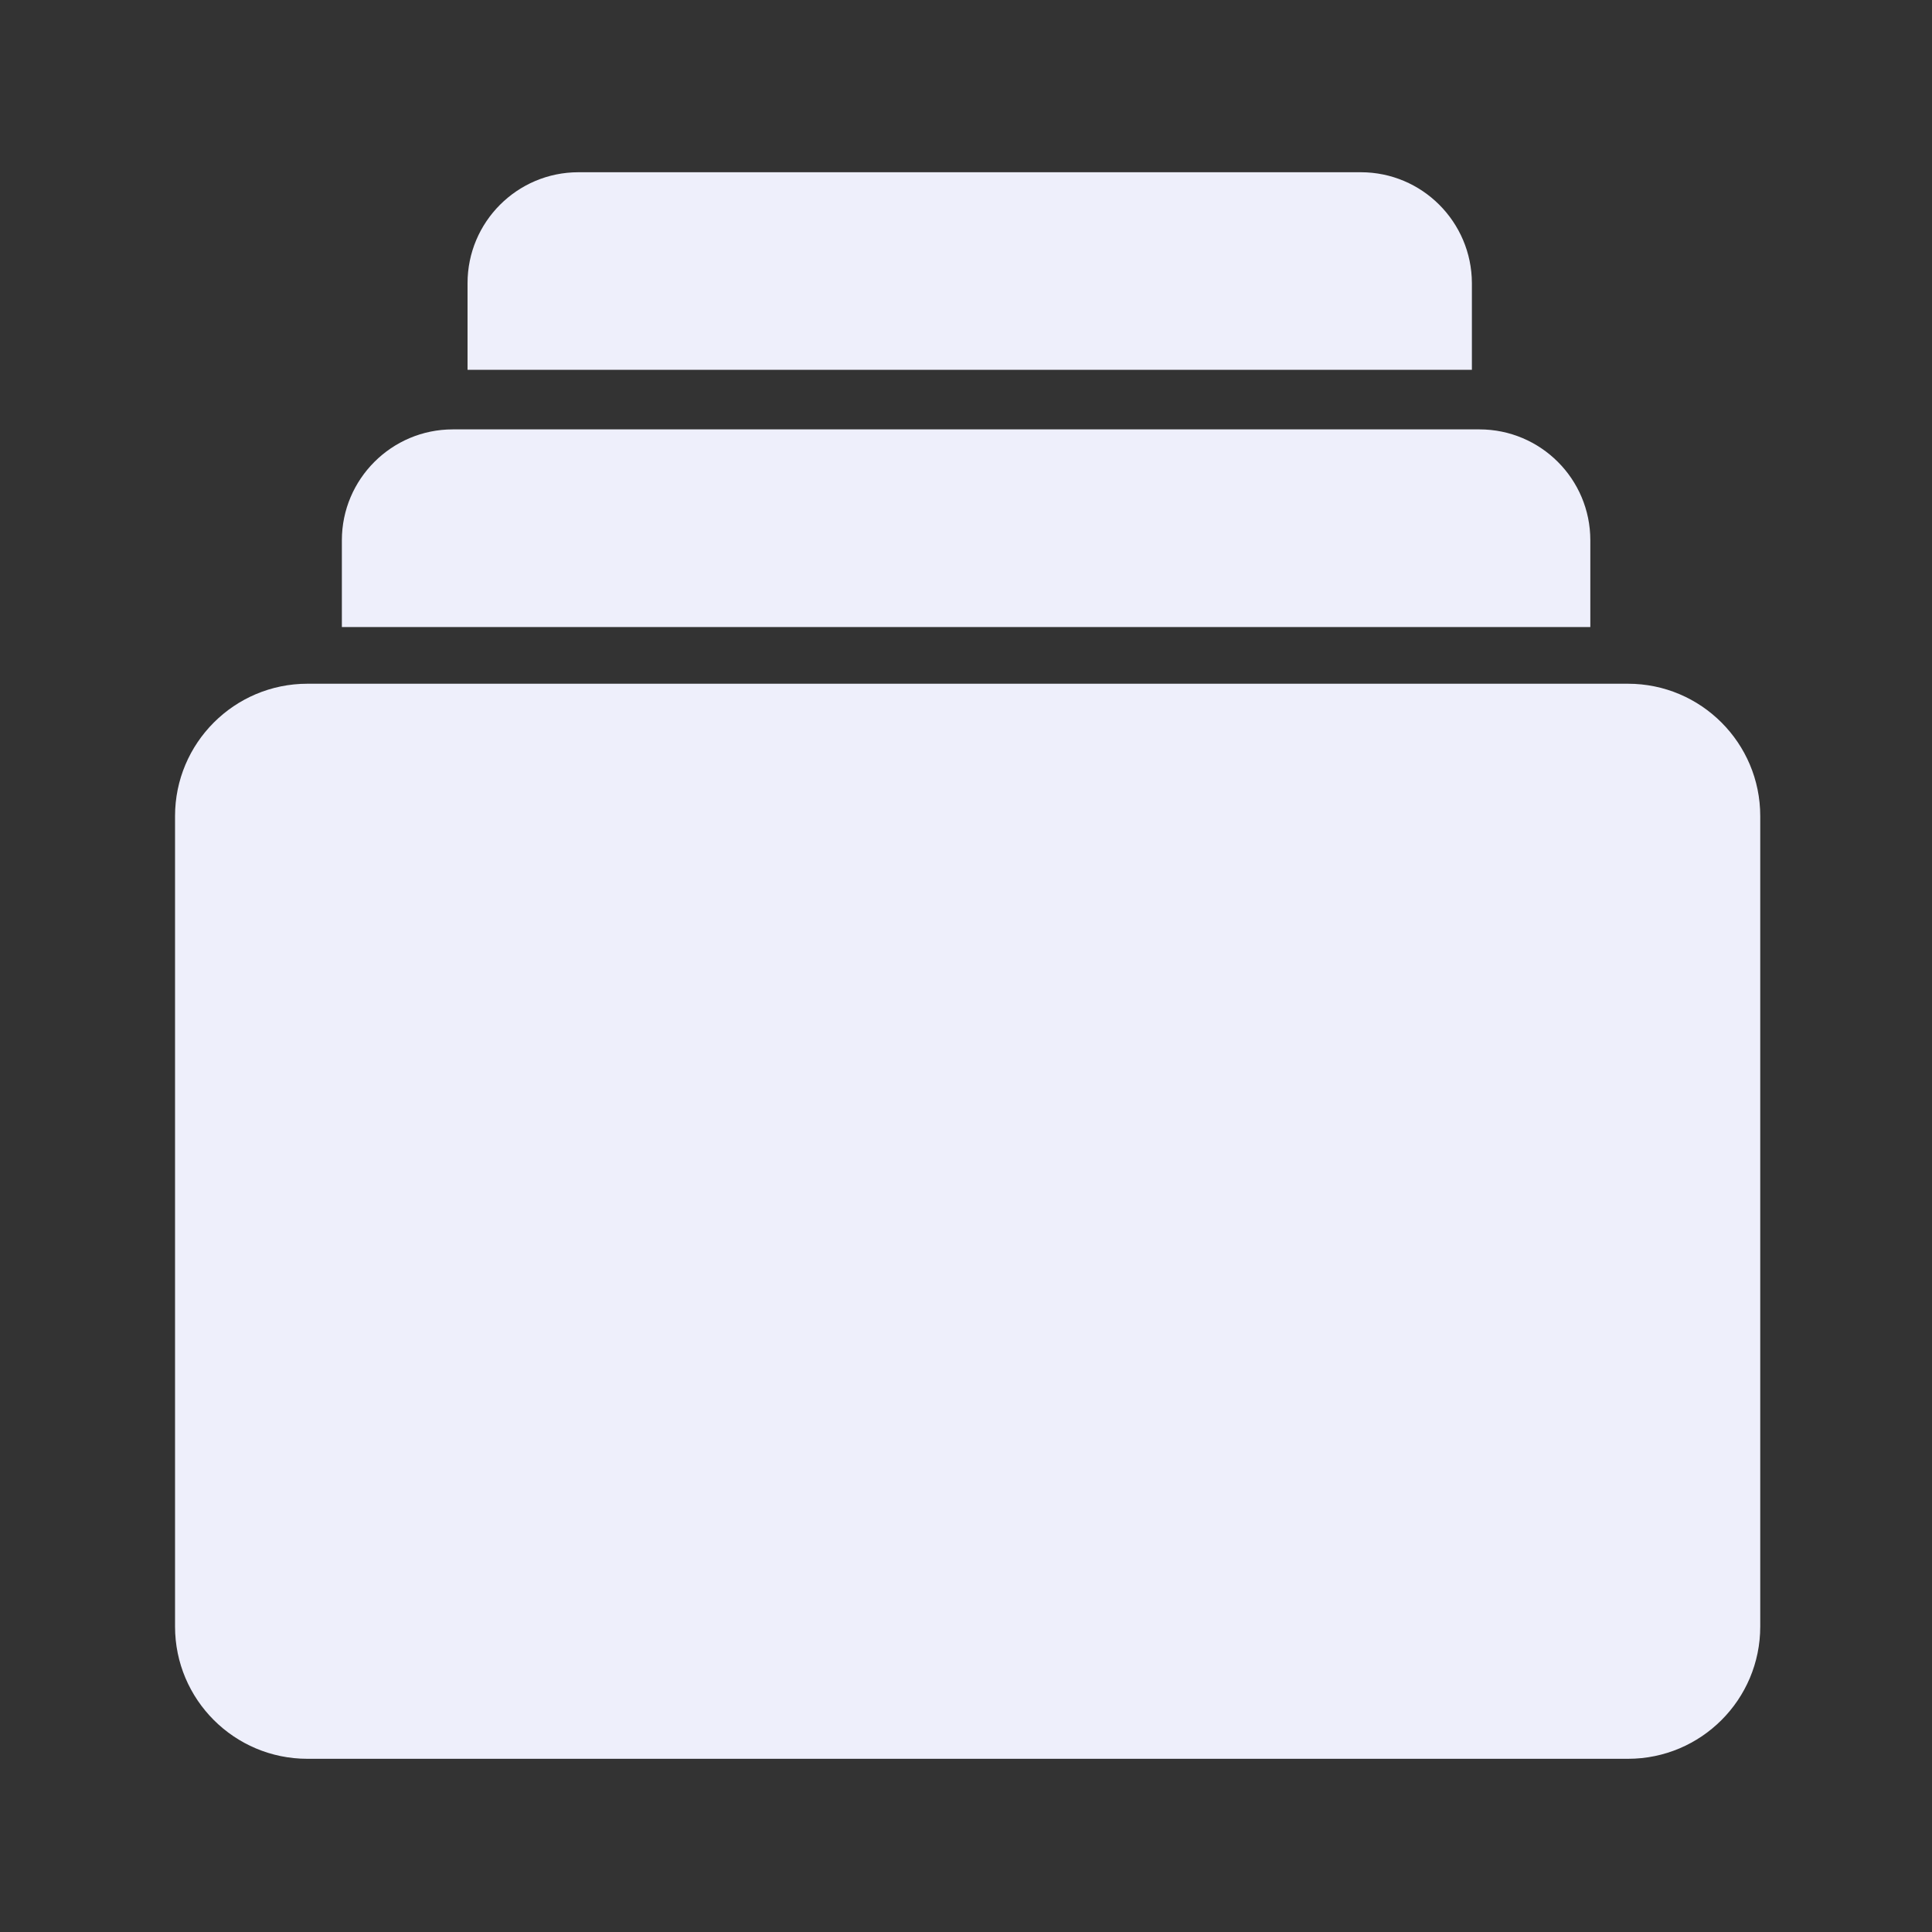
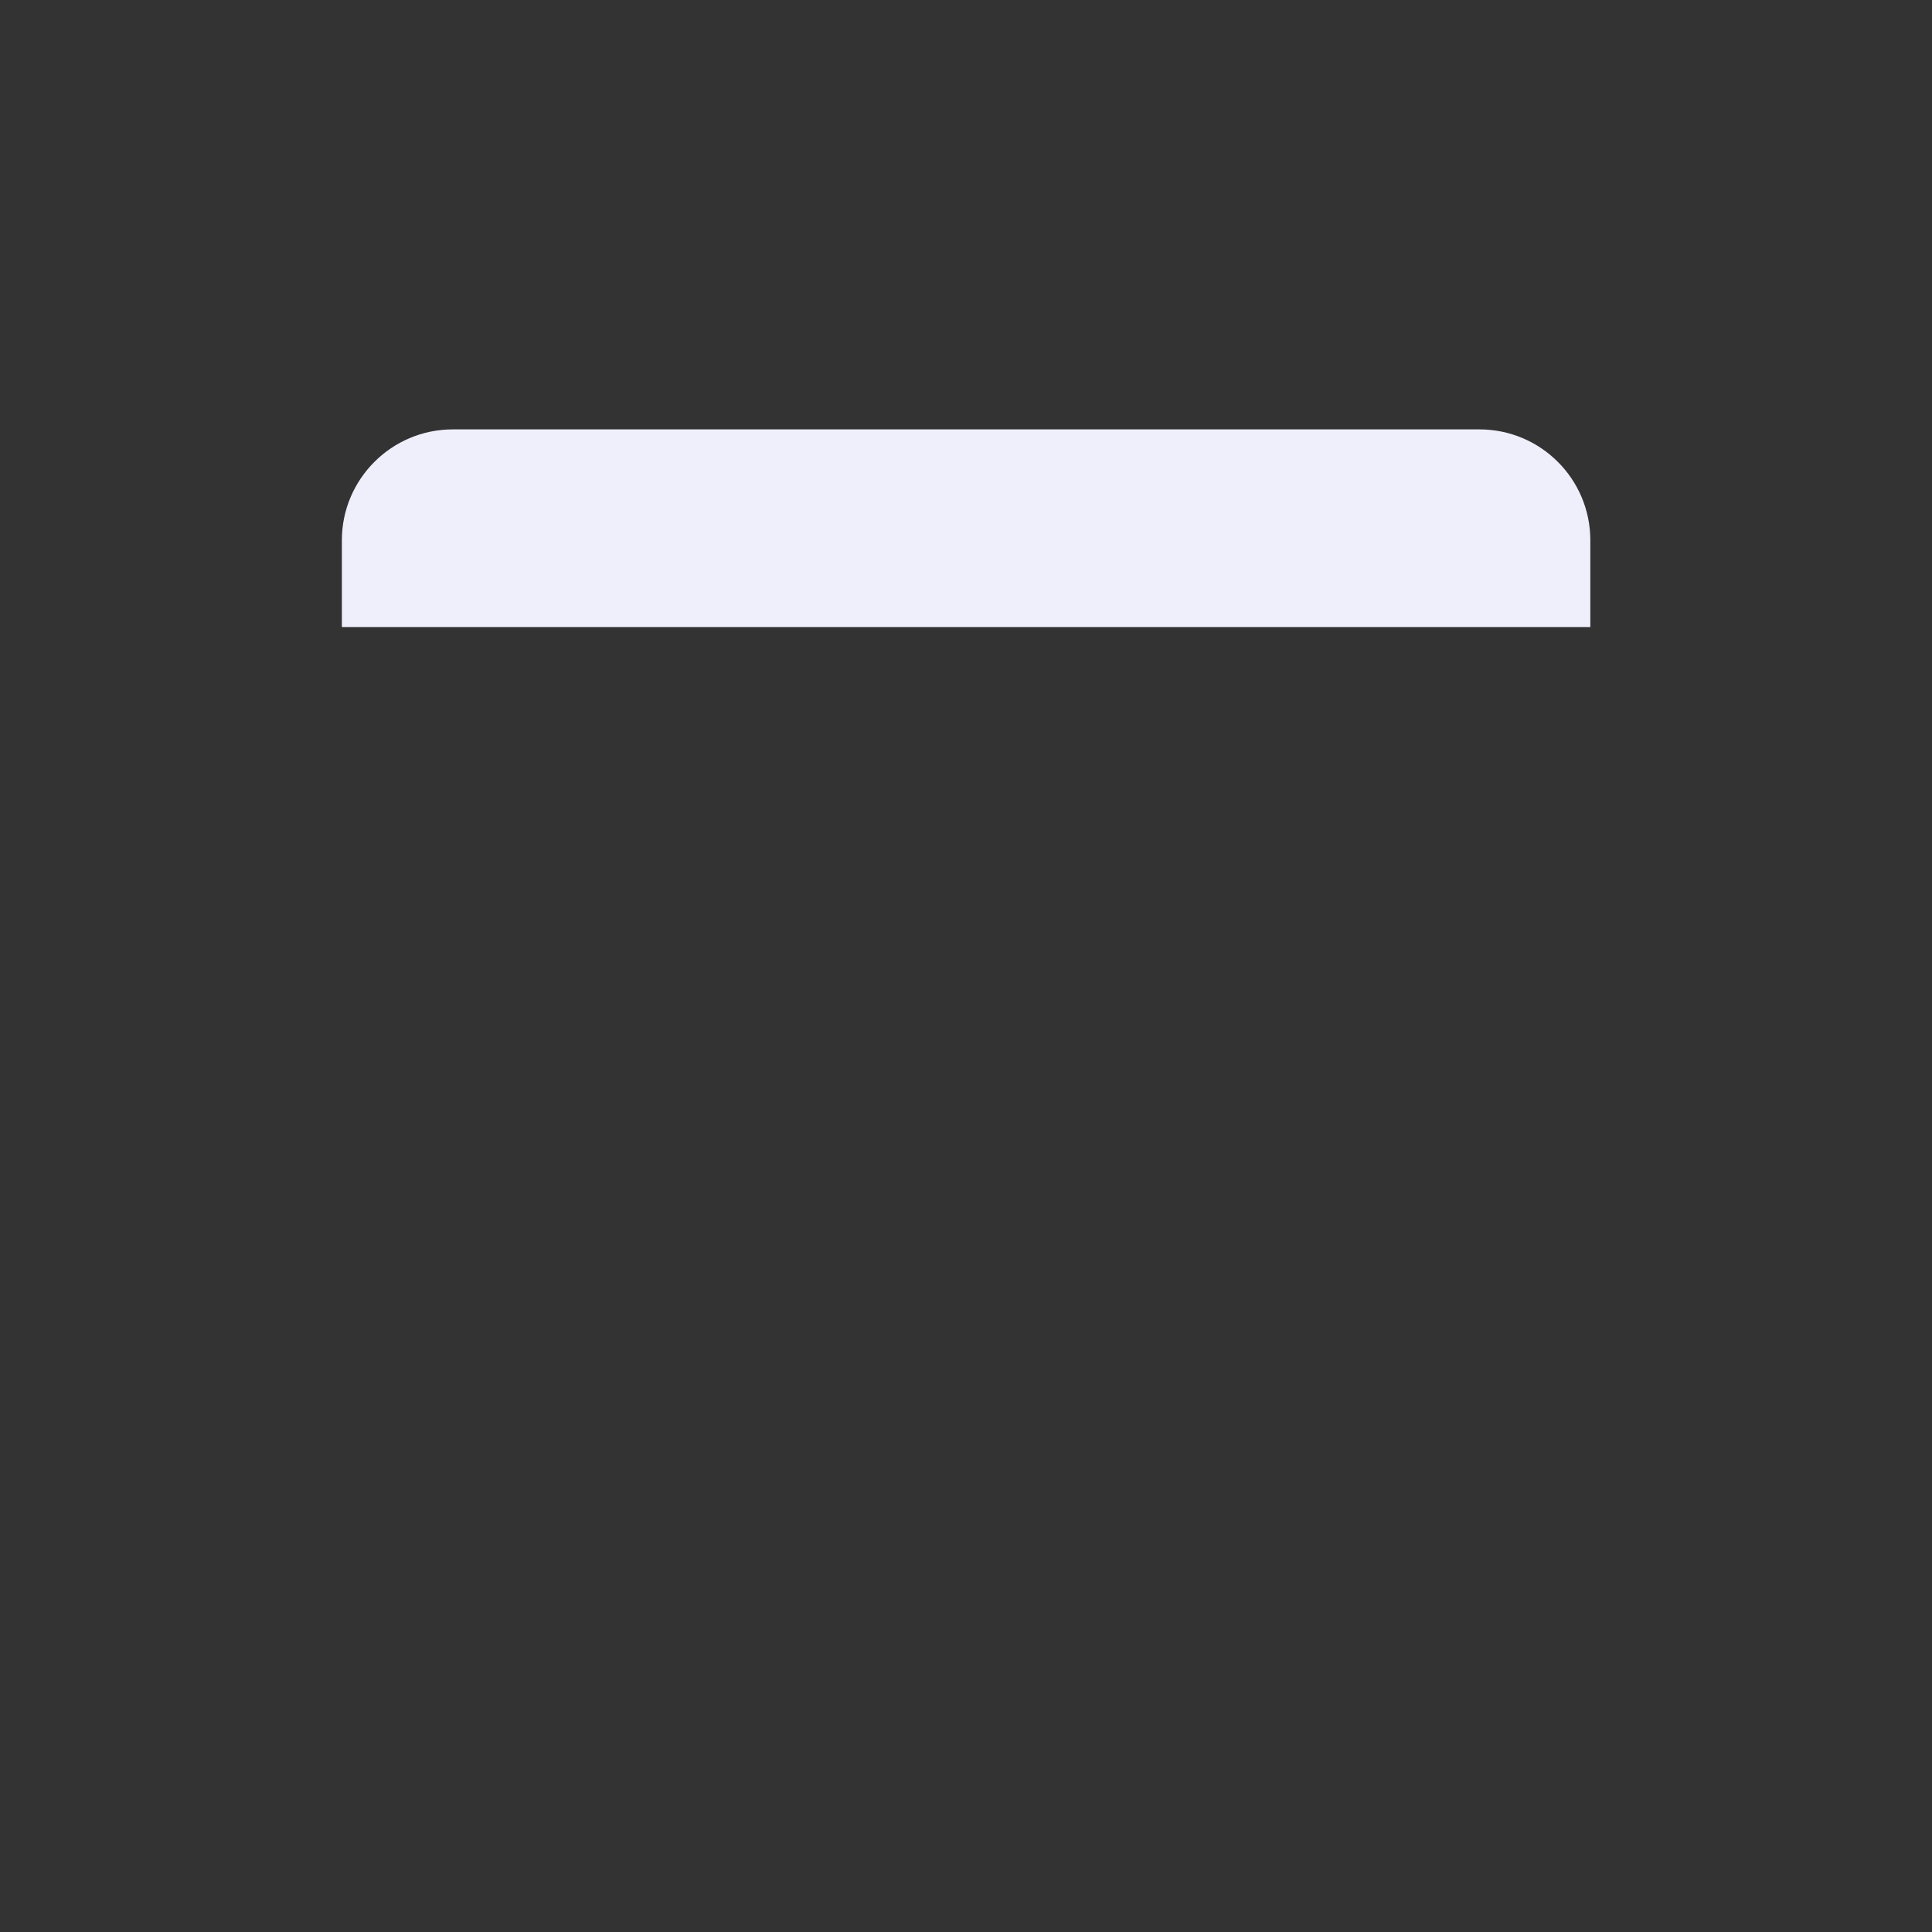
<svg xmlns="http://www.w3.org/2000/svg" width="20" height="20" viewBox="0 0 20 20" fill="none">
  <rect x="0" y="0" width="20" height="20" fill="#333333" stroke="none" />
  <g id="product-guide_svgrepo.com">
-     <path id="Vector" d="M16.853 18.207H3.182C2.426 18.207 1.812 17.594 1.812 16.838V8.448C1.812 7.692 2.426 7.078 3.182 7.078H16.853C17.609 7.078 18.222 7.692 18.222 8.448V16.838C18.222 17.594 17.609 18.207 16.853 18.207Z" fill="#EEEFFB" />
    <path id="Vector_2" d="M15.315 4.445H4.687C4.054 4.445 3.539 4.96 3.539 5.593V6.491H16.463V5.593C16.463 4.958 15.948 4.445 15.315 4.445Z" fill="#EEEFFB" />
-     <path id="Vector_3" d="M14.087 1.783H5.988C5.354 1.783 4.84 2.298 4.84 2.931V3.828H15.237V2.931C15.235 2.298 14.722 1.783 14.087 1.783Z" fill="#EEEFFB" />
  </g>
</svg>